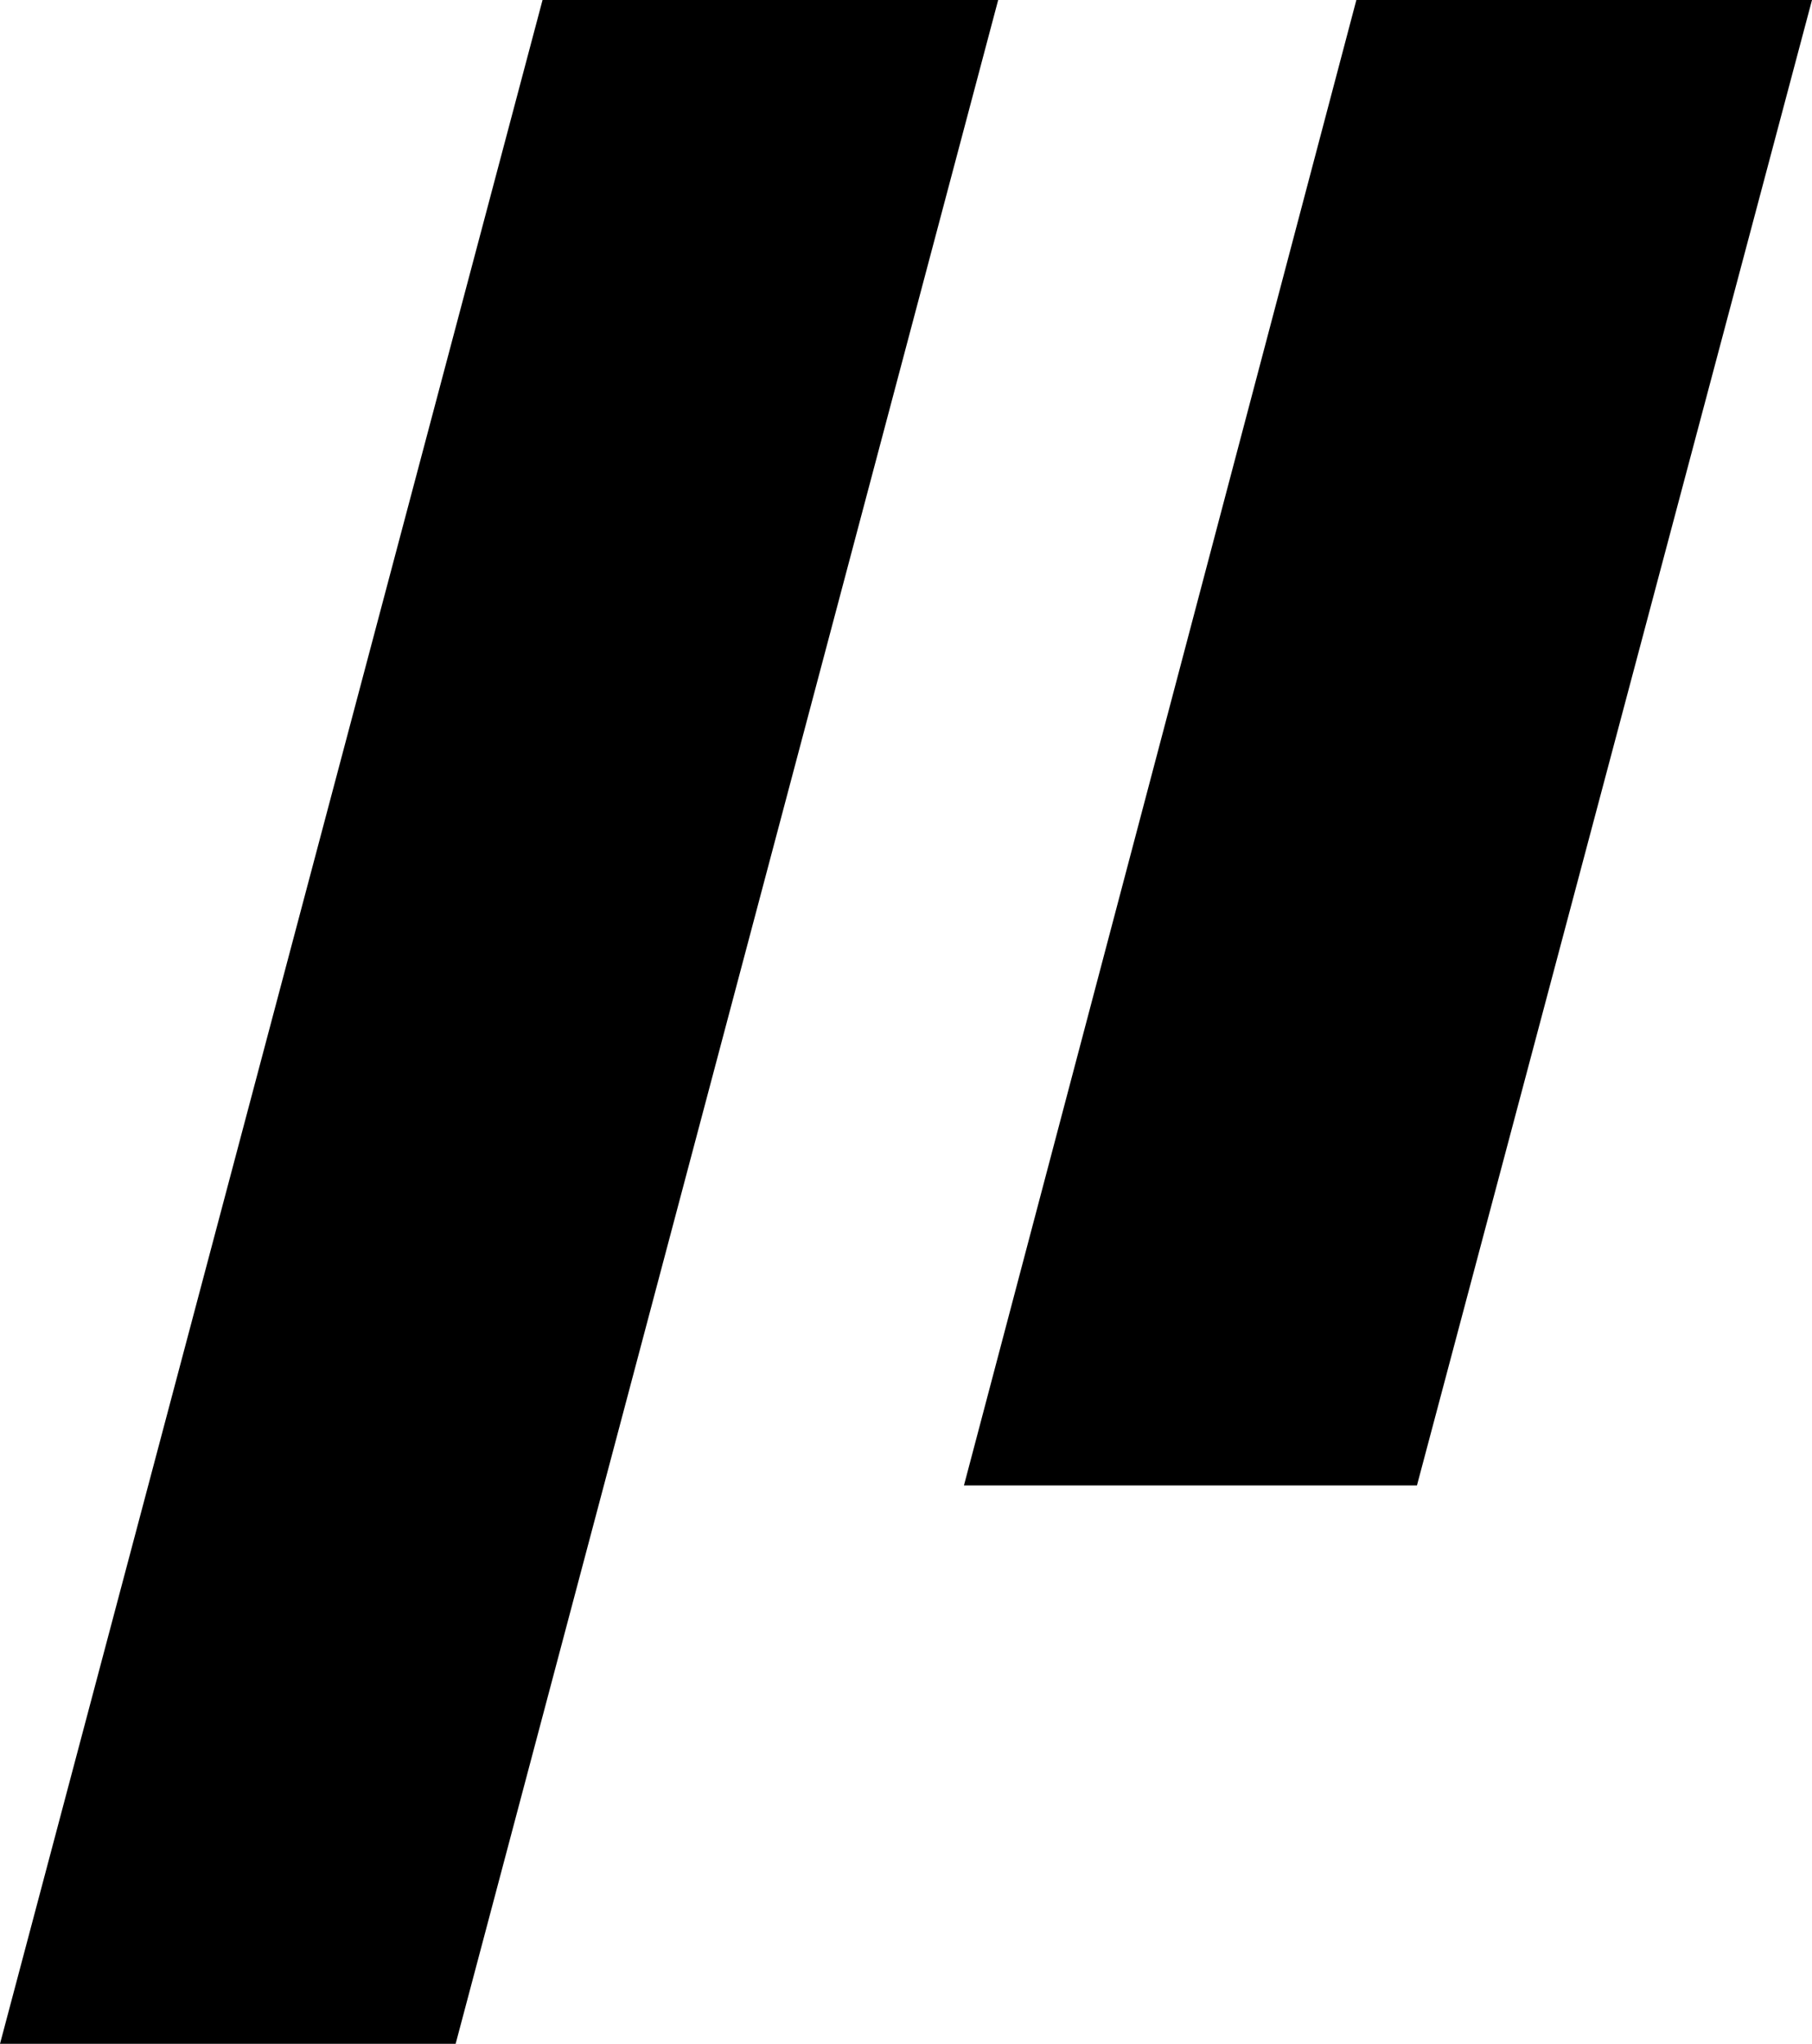
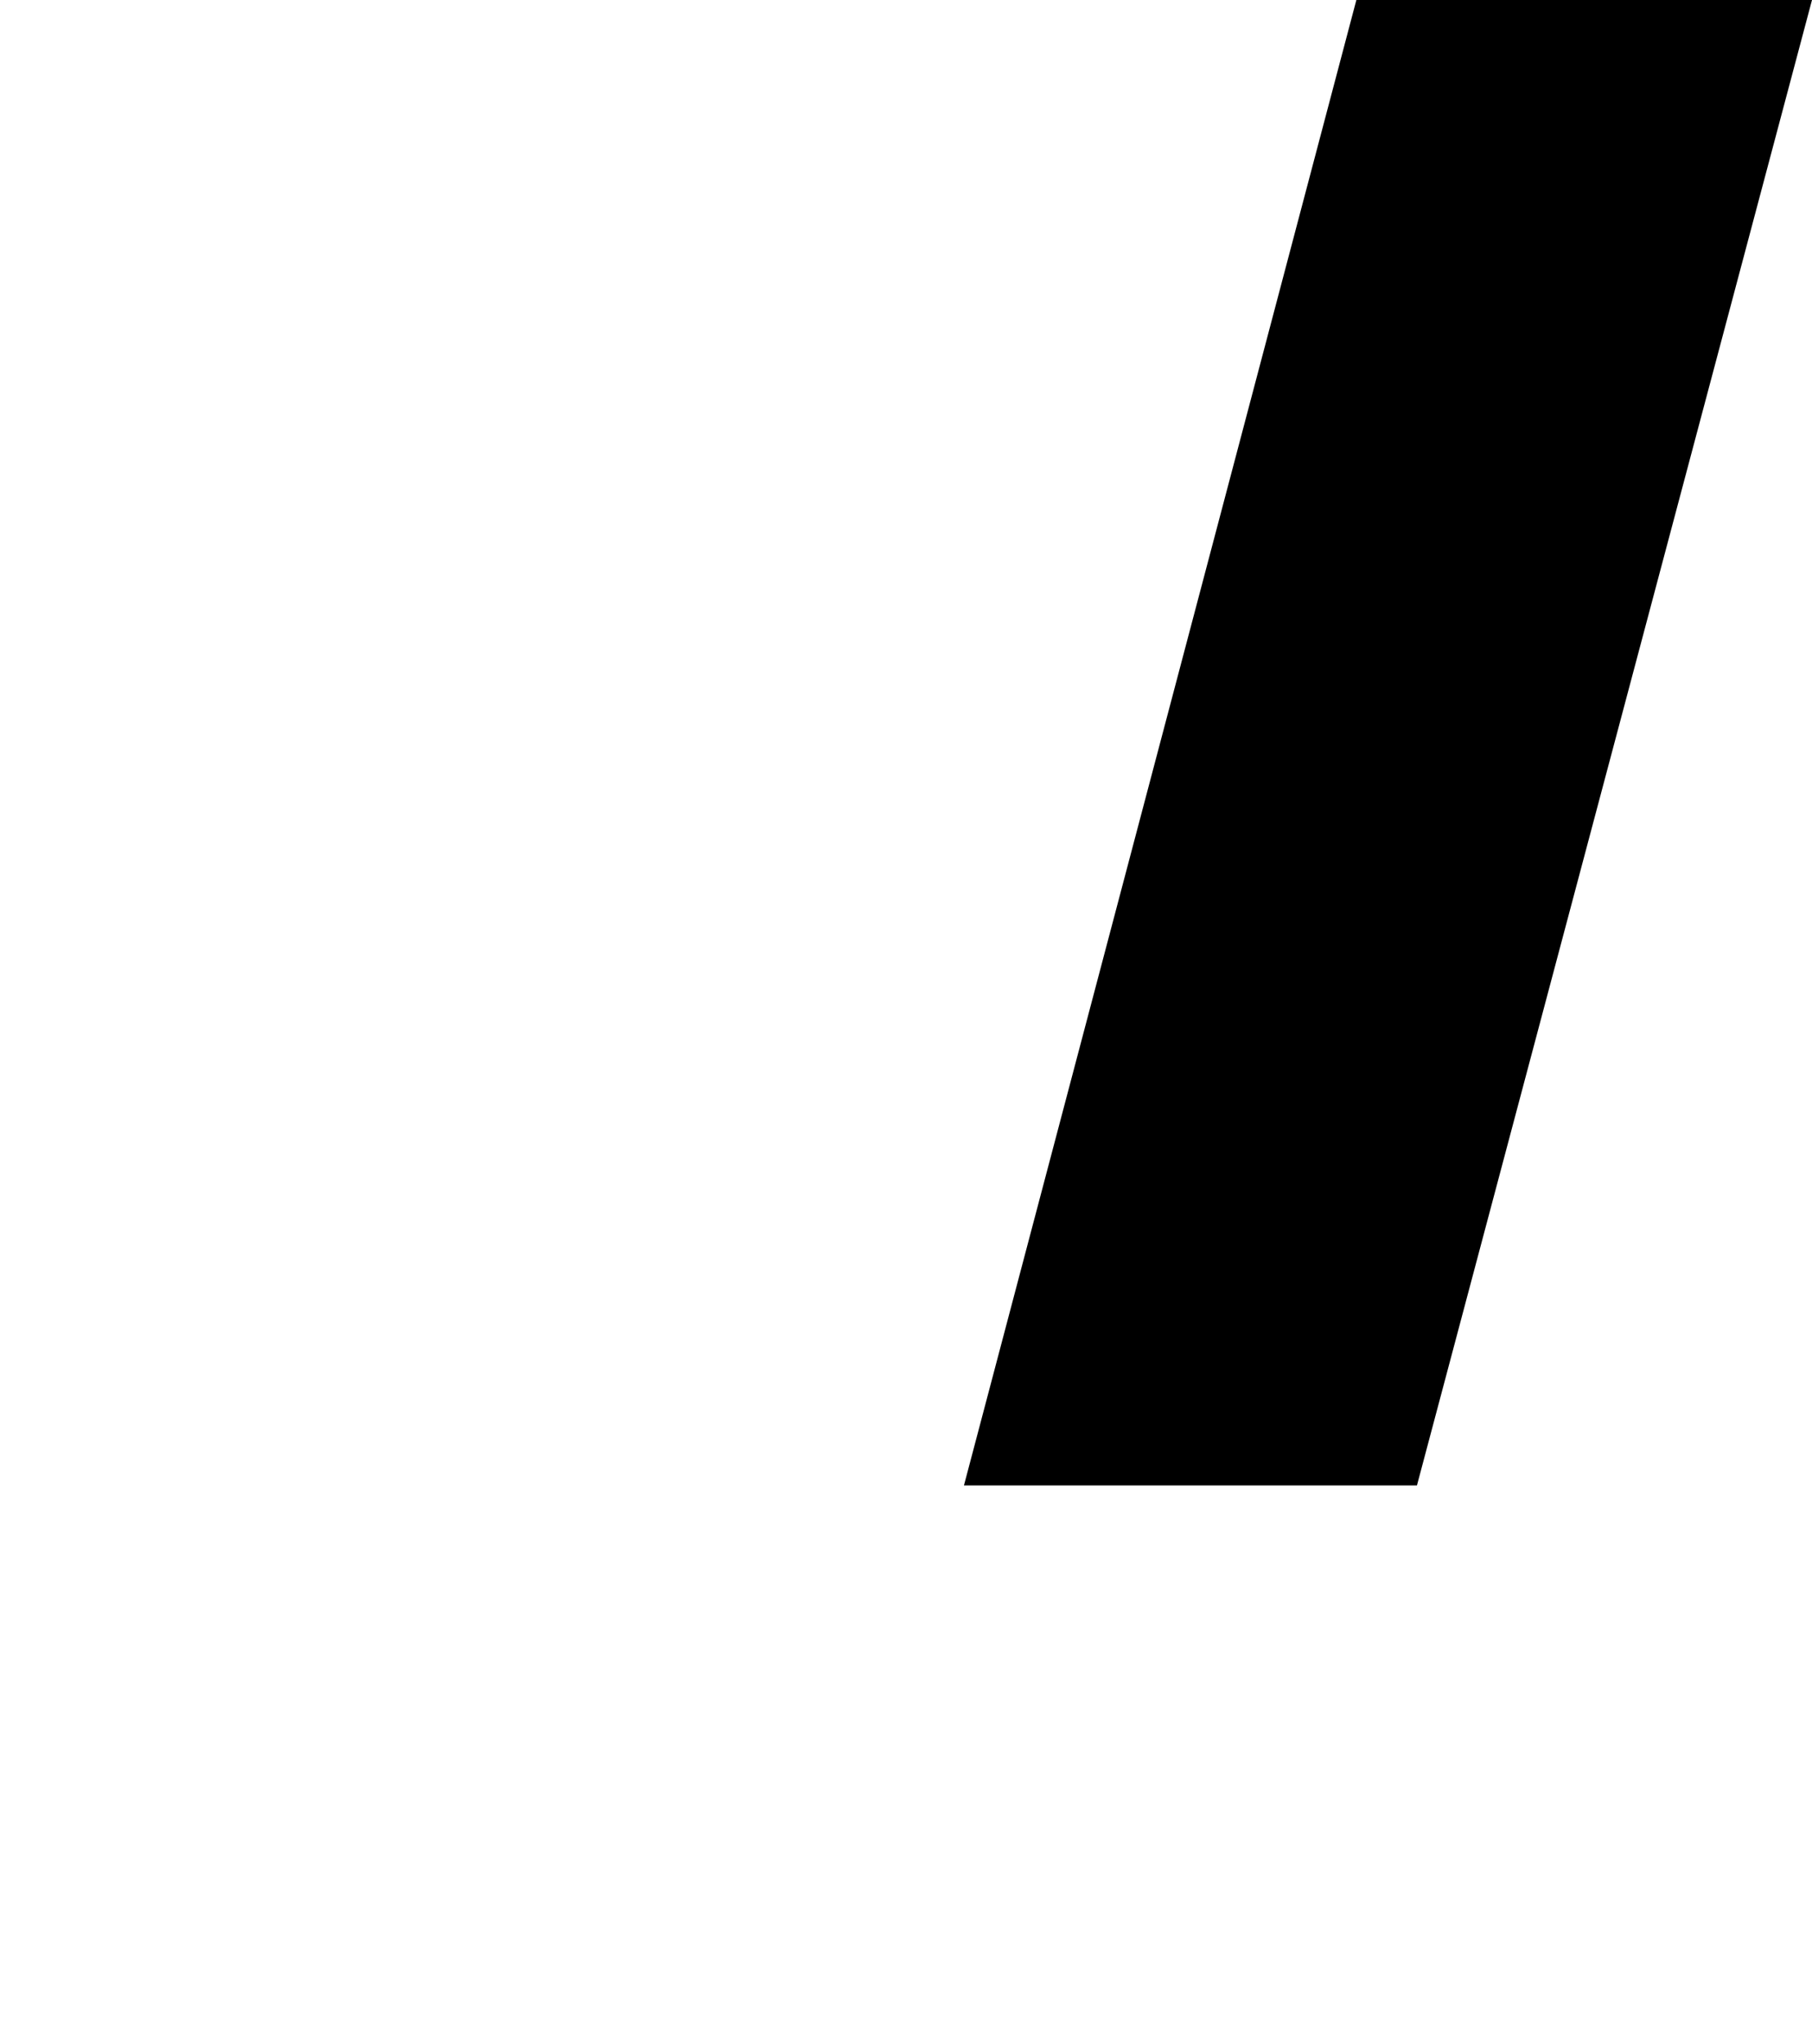
<svg xmlns="http://www.w3.org/2000/svg" version="1.1" id="Layer_1" x="0px" y="0px" viewBox="0 0 68.8 77.6" style="enable-background:new 0 0 68.8 77.6;" xml:space="preserve">
  <g>
-     <polygon points="20.6,0 0,77.6 17.3,77.6 37.9,0  " />
    <polygon points="51.5,0 36.6,56.4 53.8,56.4 68.8,0  " />
  </g>
</svg>